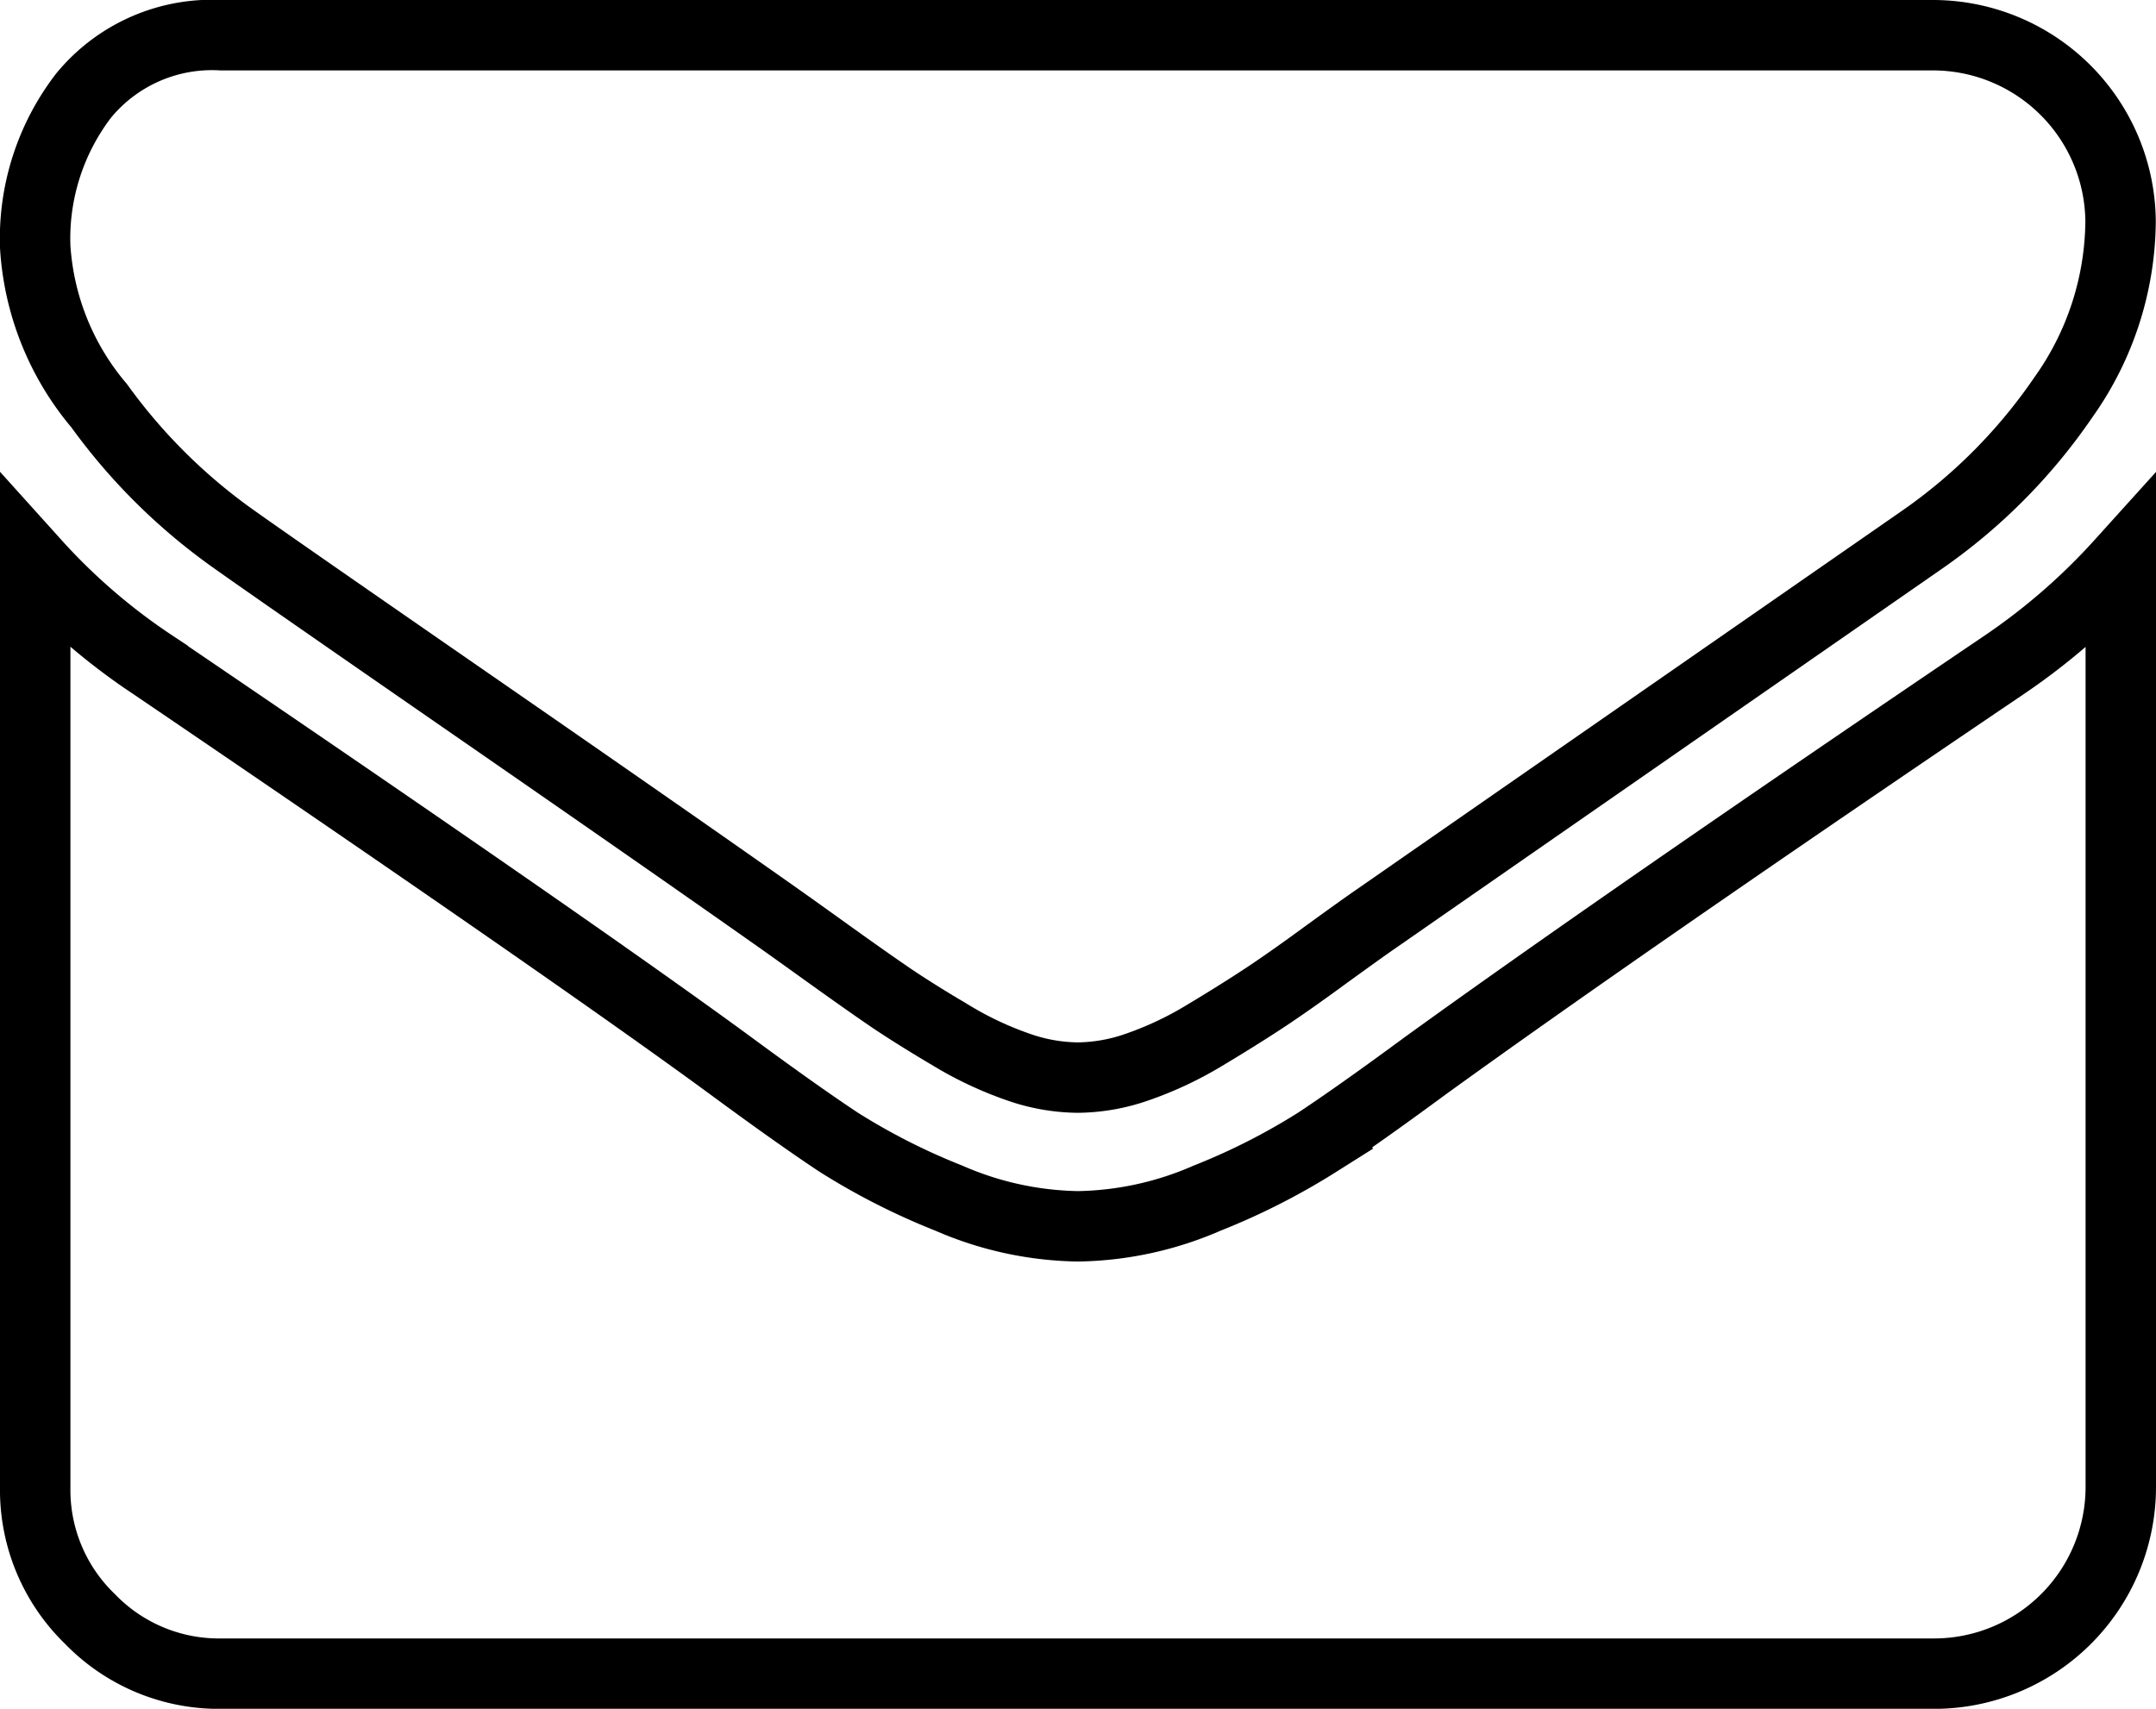
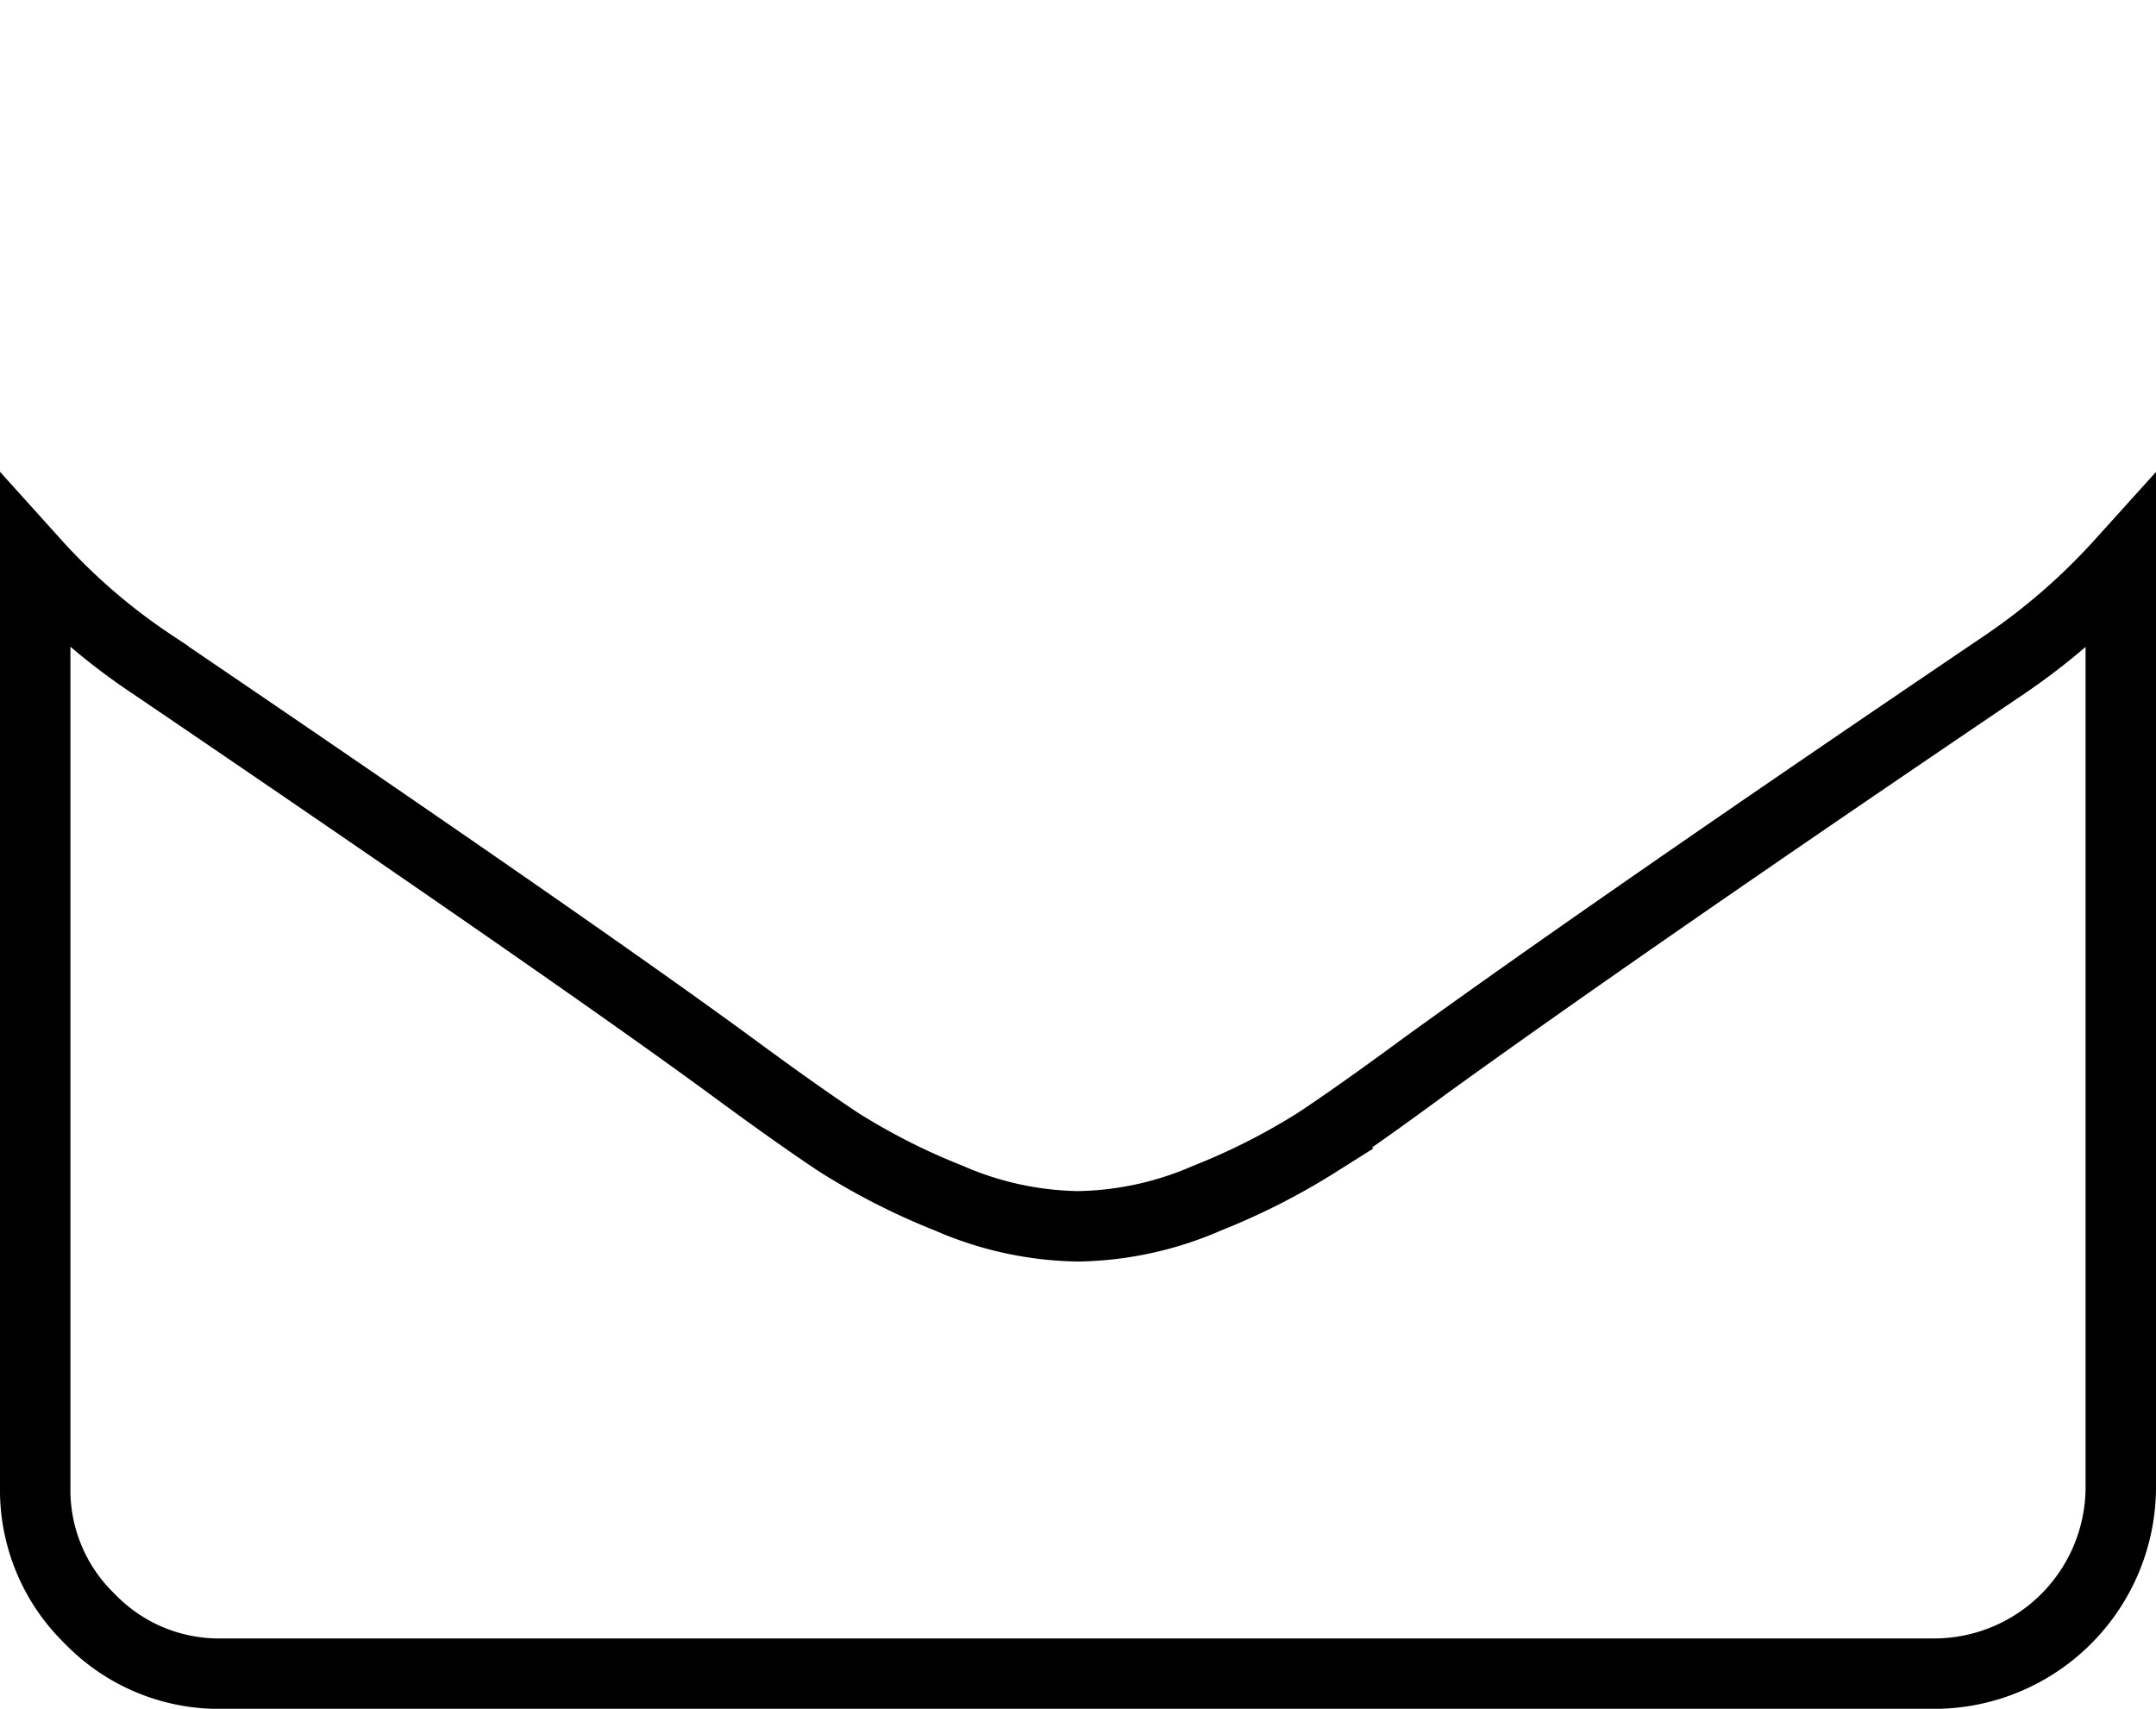
<svg xmlns="http://www.w3.org/2000/svg" width="30.613" height="24.267" viewBox="0 0 30.613 24.267">
  <g id="envelope" transform="translate(0.5 0.5)">
    <g id="Groupe_90" data-name="Groupe 90" transform="translate(0 0)">
-       <path id="Tracé_212" data-name="Tracé 212" d="M2.842,61.992q.562.4,3.388,2.355t4.33,3.016q.165.116.7.5t.892.628q.355.239.859.537a4.985,4.985,0,0,0,.95.446,2.618,2.618,0,0,0,.826.149h.033a2.621,2.621,0,0,0,.826-.149,4.99,4.99,0,0,0,.95-.446q.5-.3.859-.537t.892-.628q.537-.389.7-.5,1.52-1.057,7.734-5.371A7.851,7.851,0,0,0,28.8,59.959a4.364,4.364,0,0,0,.81-2.495,2.666,2.666,0,0,0-2.644-2.644H2.644a2.36,2.36,0,0,0-1.958.859A3.336,3.336,0,0,0,0,57.827a3.86,3.86,0,0,0,.909,2.256A8.2,8.2,0,0,0,2.842,61.992Z" transform="translate(0 -54.82)" fill="none" stroke="#000" stroke-width="1" />
      <path id="Tracé_213" data-name="Tracé 213" d="M27.96,185.875q-5.42,3.668-8.229,5.7-.942.694-1.529,1.082a9.433,9.433,0,0,1-1.562.793,4.754,4.754,0,0,1-1.817.4H14.79a4.756,4.756,0,0,1-1.818-.4,9.437,9.437,0,0,1-1.562-.793q-.586-.388-1.528-1.082-2.231-1.636-8.213-5.7A8.752,8.752,0,0,1,0,184.437v13.121a2.545,2.545,0,0,0,.777,1.868,2.546,2.546,0,0,0,1.867.777H26.969a2.652,2.652,0,0,0,2.644-2.644V184.437A9.11,9.11,0,0,1,27.96,185.875Z" transform="translate(0 -176.935)" fill="none" stroke="#000" stroke-width="1" />
    </g>
  </g>
</svg>